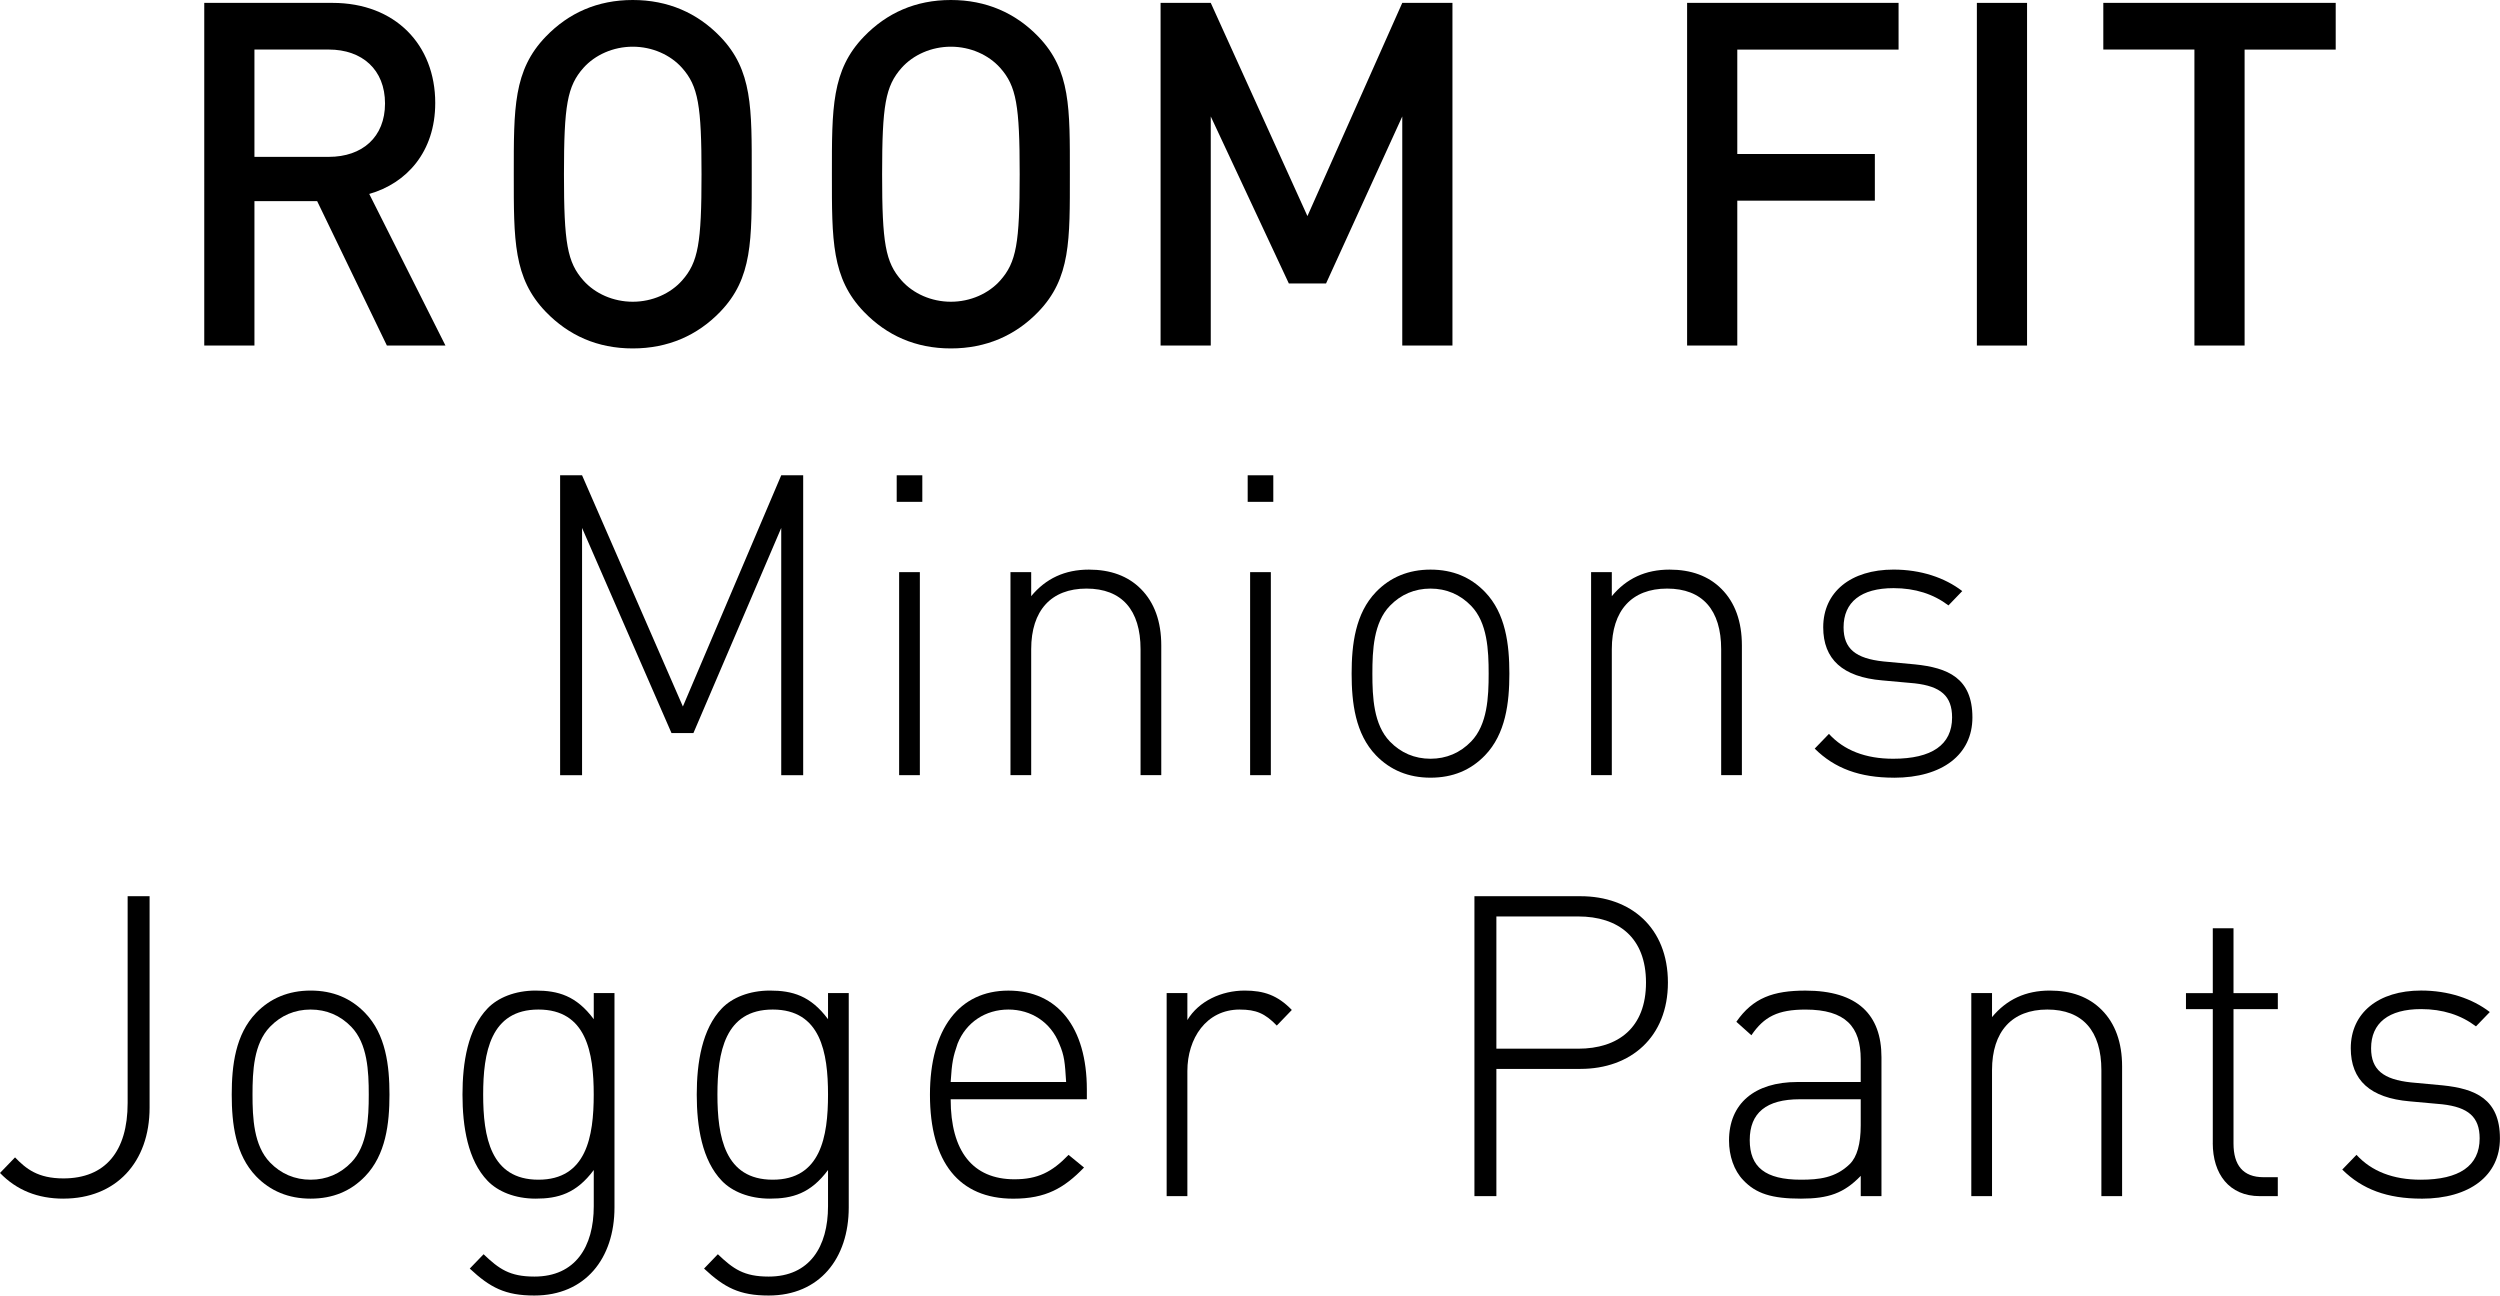
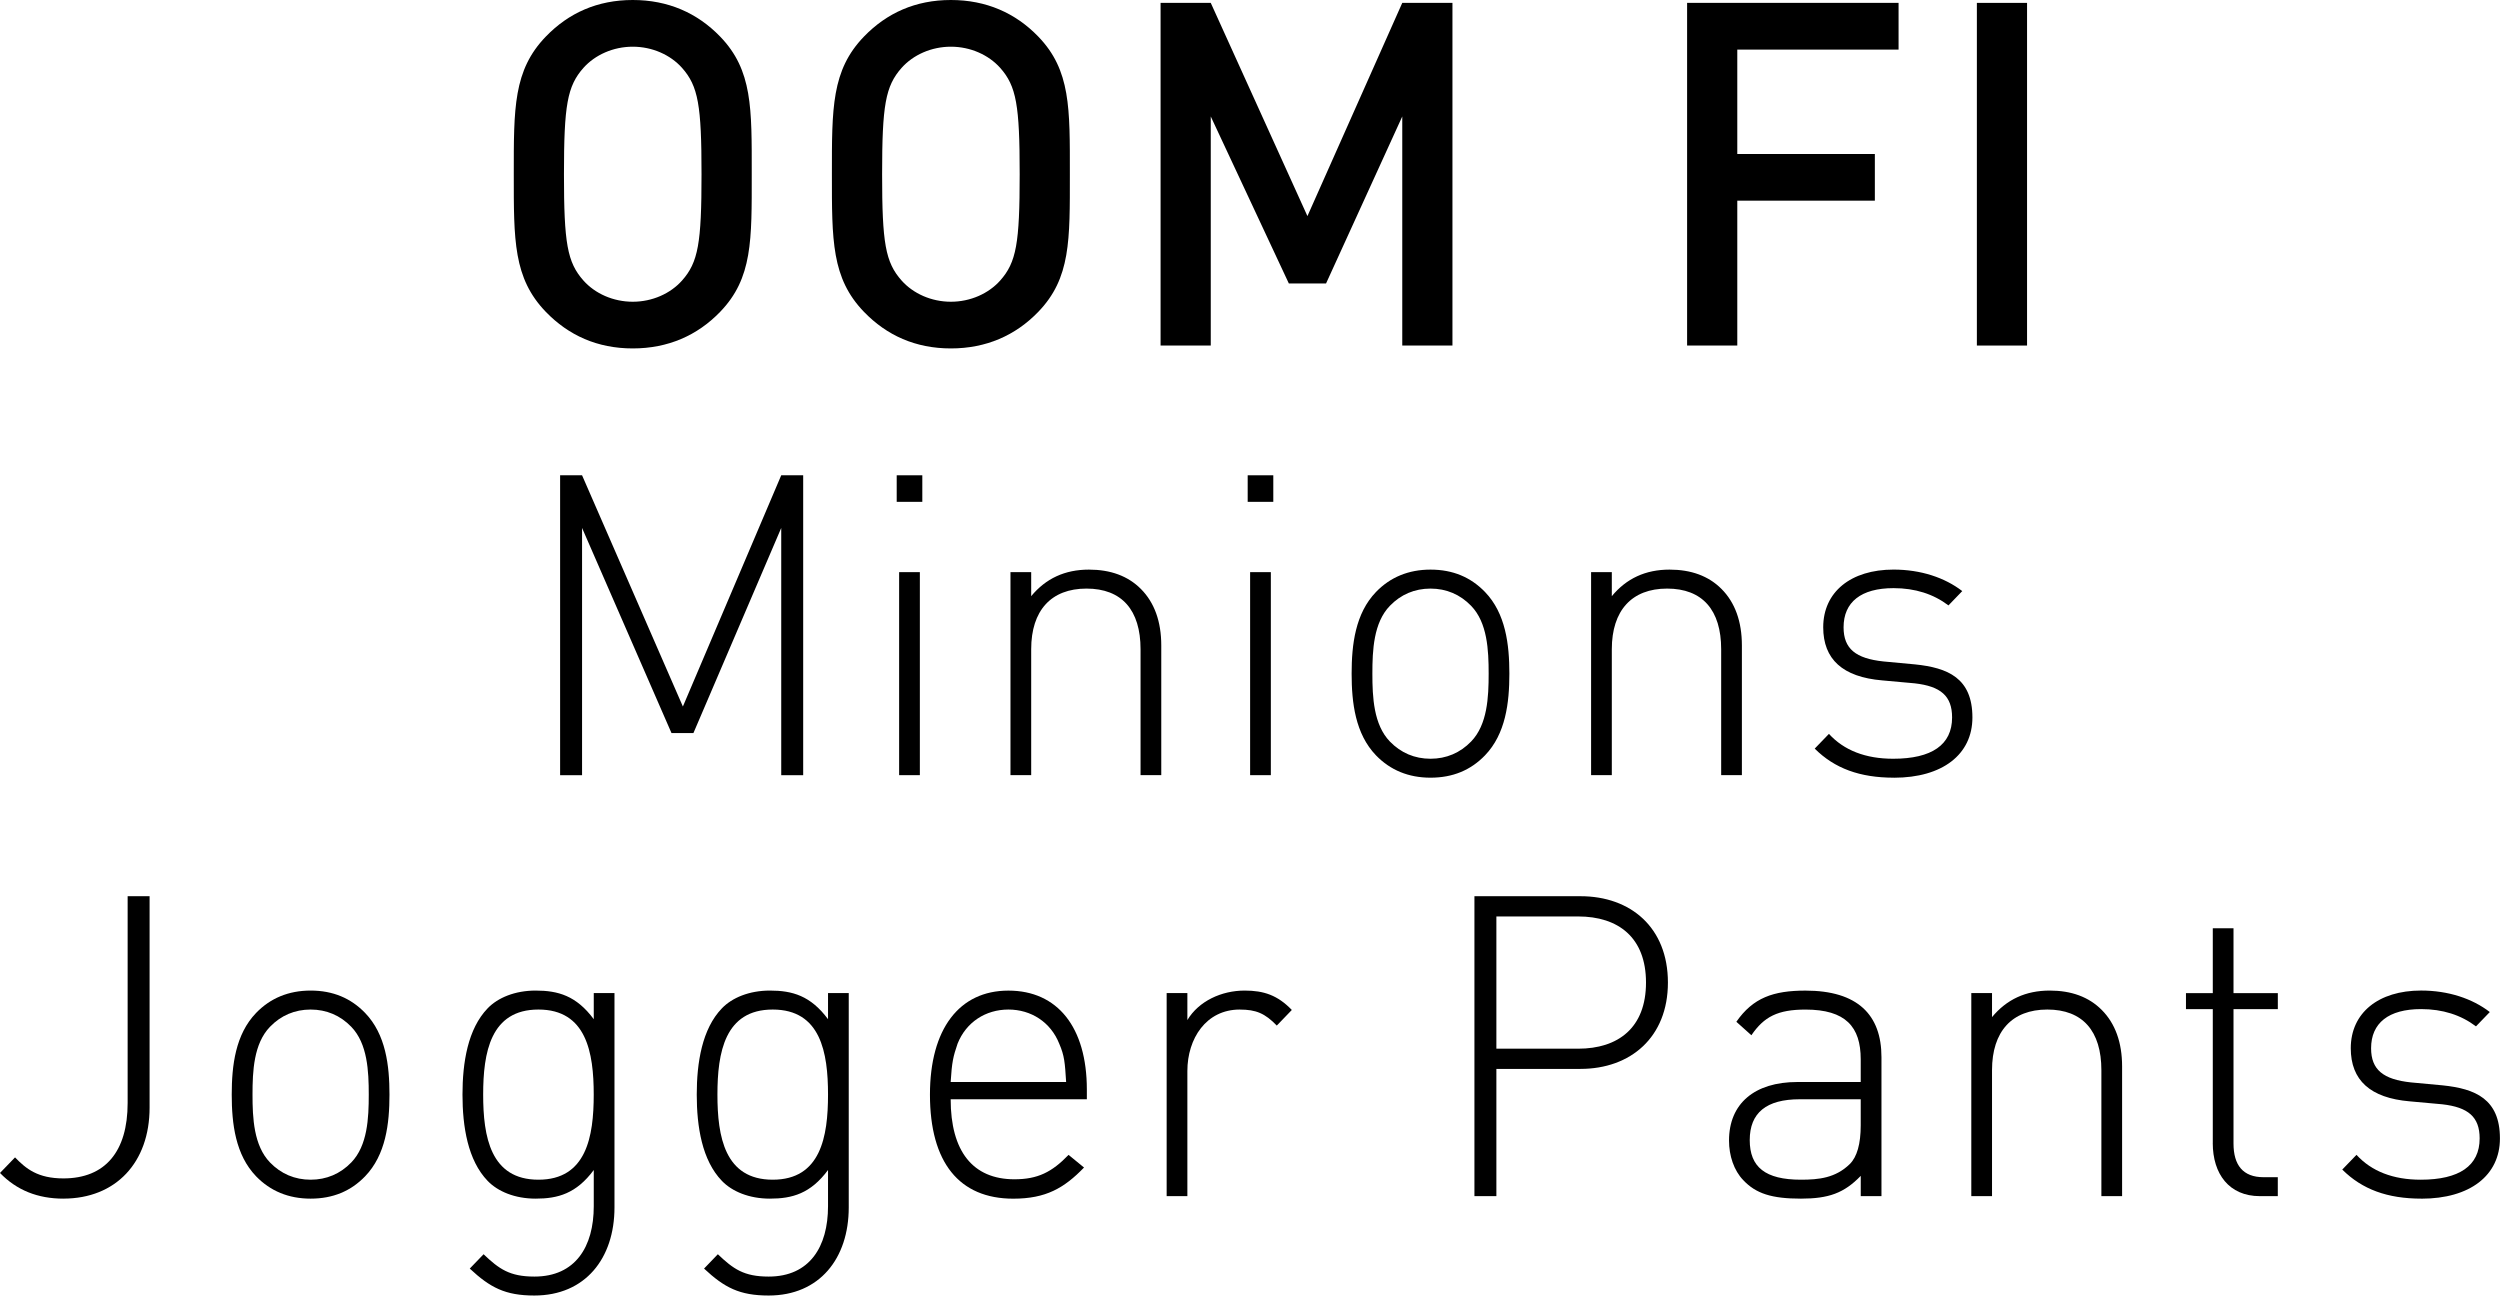
<svg xmlns="http://www.w3.org/2000/svg" id="_レイヤー_2" data-name="レイヤー 2" viewBox="0 0 83.144 43.086">
  <g id="design">
    <g>
-       <path d="M12.867,11.492l-2.319-4.802h-2.086v4.802h-1.669V.096h4.266c2.087,0,3.416,1.393,3.416,3.329,0,1.633-.959,2.673-2.195,3.025l2.535,5.042h-1.947ZM10.935,1.648h-2.473v3.569h2.473c1.113,0,1.87-.656,1.87-1.776,0-1.121-.757-1.793-1.87-1.793Z" />
      <path d="M23.95,10.372c-.757.784-1.731,1.216-2.906,1.216-1.175,0-2.133-.432-2.891-1.216-1.082-1.121-1.066-2.386-1.066-4.578s-.016-3.458,1.066-4.578c.757-.784,1.716-1.216,2.891-1.216,1.175,0,2.148.432,2.906,1.216,1.082,1.12,1.051,2.386,1.051,4.578s.031,3.457-1.051,4.578ZM22.682,2.256c-.386-.432-.989-.703-1.638-.703-.649,0-1.252.271-1.639.703-.541.609-.649,1.249-.649,3.538s.108,2.929.649,3.537c.386.433.989.704,1.639.704.649,0,1.252-.271,1.638-.704.541-.608.649-1.248.649-3.537s-.108-2.929-.649-3.538Z" />
      <path d="M34.53,10.372c-.757.784-1.731,1.216-2.906,1.216s-2.133-.432-2.89-1.216c-1.082-1.121-1.067-2.386-1.067-4.578s-.015-3.458,1.067-4.578c.758-.784,1.716-1.216,2.89-1.216s2.149.432,2.906,1.216c1.082,1.12,1.051,2.386,1.051,4.578s.031,3.457-1.051,4.578ZM33.263,2.256c-.387-.432-.989-.703-1.639-.703-.649,0-1.252.271-1.638.703-.541.609-.649,1.249-.649,3.538s.108,2.929.649,3.537c.386.433.989.704,1.638.704.649,0,1.252-.271,1.639-.704.541-.608.649-1.248.649-3.537s-.108-2.929-.649-3.538Z" />
      <path d="M46.636,11.492V3.873l-2.535,5.555h-1.237l-2.597-5.555v7.619h-1.669V.096h1.669l3.215,7.091L46.636.096h1.669v11.396h-1.669Z" />
      <path d="M57.778,1.648v3.473h4.575v1.553h-4.575v4.818h-1.669V.096h7.033v1.553h-5.363Z" />
      <path d="M65.746,11.492V.096h1.669v11.396h-1.669Z" />
-       <path d="M74.65,1.648v9.844h-1.669V1.648h-3.03V.096h7.729v1.553h-3.029Z" />
      <path d="M25.982,17.558l-2.92,6.821h-.73l-2.974-6.821v8.223h-.73v-9.974h.73l3.353,7.69,3.271-7.69h.73v9.974h-.73v-8.223Z" />
      <path d="M29.822,15.807h.852v.883h-.852v-.883ZM29.903,19.028h.689v6.752h-.689v-6.752Z" />
      <path d="M37.932,21.592c0-1.303-.622-2.017-1.798-2.017-1.176,0-1.839.728-1.839,2.017v4.188h-.689v-6.752h.689v.799c.487-.589,1.122-.883,1.92-.883.716,0,1.298.21,1.73.645.446.448.676,1.079.676,1.877v4.314h-.689v-4.188Z" />
      <path d="M41.495,15.807h.852v.883h-.852v-.883ZM41.576,19.028h.689v6.752h-.689v-6.752Z" />
      <path d="M49.387,25.122c-.473.49-1.068.742-1.812.742-.73,0-1.338-.252-1.812-.742-.689-.715-.811-1.751-.811-2.718s.122-2.003.811-2.717c.473-.49,1.082-.743,1.812-.743.744,0,1.338.253,1.812.743.689.714.811,1.75.811,2.717s-.122,2.003-.811,2.718ZM48.927,20.149c-.365-.378-.825-.574-1.352-.574-.527,0-.987.196-1.352.574-.541.56-.581,1.471-.581,2.255,0,.785.041,1.695.581,2.256.365.378.825.574,1.352.574.527,0,.987-.196,1.352-.574.541-.561.582-1.471.582-2.256,0-.784-.041-1.695-.582-2.255Z" />
      <path d="M57.242,21.592c0-1.303-.622-2.017-1.798-2.017s-1.839.728-1.839,2.017v4.188h-.689v-6.752h.689v.799c.487-.589,1.122-.883,1.92-.883.716,0,1.298.21,1.73.645.446.448.676,1.079.676,1.877v4.314h-.689v-4.188Z" />
      <path d="M62.989,25.864c-1.136,0-1.974-.308-2.636-.967l.473-.49c.5.547,1.217.827,2.136.827,1.285,0,1.96-.463,1.96-1.373,0-.715-.378-1.037-1.244-1.135l-1.082-.098c-1.312-.112-1.96-.701-1.96-1.766,0-1.176.919-1.919,2.339-1.919.906,0,1.704.267,2.285.715l-.459.476c-.5-.378-1.109-.574-1.825-.574-1.082,0-1.663.463-1.663,1.303,0,.715.406,1.037,1.325,1.135l1.054.098c1.082.112,1.906.449,1.906,1.766,0,1.232-1,2.003-2.609,2.003Z" />
      <path d="M2.109,39.864c-.852,0-1.555-.28-2.109-.854l.5-.518c.365.378.757.699,1.609.699,1.393,0,2.136-.896,2.136-2.507v-6.878h.73v7.032c0,1.821-1.122,3.025-2.866,3.025Z" />
      <path d="M12.142,39.122c-.473.49-1.068.742-1.812.742-.73,0-1.338-.252-1.812-.742-.689-.715-.811-1.751-.811-2.718s.122-2.003.811-2.717c.473-.49,1.082-.743,1.812-.743.744,0,1.338.253,1.812.743.689.714.811,1.75.811,2.717s-.122,2.003-.811,2.718ZM11.683,34.149c-.365-.378-.825-.574-1.352-.574s-.987.196-1.352.574c-.541.56-.581,1.471-.581,2.255,0,.785.041,1.695.581,2.256.365.378.825.574,1.352.574s.987-.196,1.352-.574c.541-.561.581-1.471.581-2.256,0-.784-.041-1.695-.581-2.255Z" />
      <path d="M17.772,43.086c-.973,0-1.473-.266-2.149-.896l.46-.477c.514.49.865.743,1.69.743,1.366,0,1.974-.995,1.974-2.34v-1.204c-.582.784-1.19.952-1.933.952-.69,0-1.257-.238-1.595-.589-.662-.686-.838-1.807-.838-2.871s.176-2.186.838-2.871c.338-.351.906-.589,1.595-.589.743,0,1.352.169,1.933.952v-.868h.689v7.13c0,1.695-.974,2.928-2.664,2.928ZM17.907,33.575c-1.595,0-1.838,1.429-1.838,2.829s.243,2.83,1.838,2.83,1.839-1.43,1.839-2.83-.244-2.829-1.839-2.829Z" />
      <path d="M25.564,43.086c-.973,0-1.474-.266-2.149-.896l.459-.477c.514.49.865.743,1.69.743,1.365,0,1.974-.995,1.974-2.34v-1.204c-.581.784-1.19.952-1.933.952-.689,0-1.257-.238-1.595-.589-.663-.686-.838-1.807-.838-2.871s.176-2.186.838-2.871c.338-.351.906-.589,1.595-.589.744,0,1.352.169,1.933.952v-.868h.689v7.13c0,1.695-.973,2.928-2.663,2.928ZM25.699,33.575c-1.595,0-1.839,1.429-1.839,2.829s.243,2.83,1.839,2.83,1.839-1.43,1.839-2.83-.243-2.829-1.839-2.829Z" />
      <path d="M33.74,39.22c.771,0,1.244-.237,1.798-.812l.514.421c-.663.686-1.271,1.036-2.353,1.036-1.798,0-2.771-1.204-2.771-3.46,0-2.186.974-3.46,2.609-3.46s2.609,1.219,2.609,3.292v.322h-4.529c0,1.723.73,2.661,2.123,2.661ZM35.227,34.709c-.284-.714-.933-1.134-1.69-1.134-.757,0-1.406.42-1.69,1.134-.149.435-.189.617-.23,1.275h3.84c-.041-.645-.054-.869-.23-1.275Z" />
      <path d="M41.233,33.575c-1.122,0-1.744.966-1.744,2.045v4.16h-.689v-6.752h.689v.896c.379-.63,1.135-.98,1.906-.98.635,0,1.095.154,1.568.645l-.5.519c-.392-.406-.689-.532-1.23-.532Z" />
      <path d="M52.565,35.55h-2.799v4.23h-.73v-9.974h3.529c1.663,0,2.906,1.037,2.906,2.872,0,1.821-1.244,2.871-2.906,2.871ZM52.484,30.479h-2.718v4.398h2.718c1.338,0,2.258-.7,2.258-2.199s-.919-2.199-2.258-2.199Z" />
      <path d="M61.883,39.107c-.554.574-1.068.757-1.987.757-.973,0-1.5-.168-1.92-.616-.311-.322-.473-.812-.473-1.316,0-1.232.852-1.947,2.271-1.947h2.109v-.757c0-1.078-.5-1.652-1.838-1.652-.919,0-1.379.237-1.798.854l-.5-.448c.554-.799,1.23-1.037,2.298-1.037,1.73,0,2.528.799,2.528,2.214v4.622h-.689v-.673ZM59.855,36.559c-1.108,0-1.663.448-1.663,1.358,0,.896.514,1.317,1.703,1.317.595,0,1.149-.057,1.623-.519.243-.238.365-.673.365-1.289v-.868h-2.028Z" />
      <path d="M69.887,35.592c0-1.303-.622-2.017-1.798-2.017s-1.839.728-1.839,2.017v4.188h-.689v-6.752h.689v.799c.487-.589,1.122-.883,1.92-.883.717,0,1.298.21,1.73.645.446.448.676,1.079.676,1.877v4.314h-.689v-4.188Z" />
      <path d="M73.592,38.016v-4.455h-.892v-.532h.892v-2.157h.689v2.157h1.474v.532h-1.474v4.469c0,.715.311,1.121,1,1.121h.473v.63h-.595c-1.027,0-1.568-.742-1.568-1.765Z" />
      <path d="M80.534,39.864c-1.135,0-1.974-.308-2.636-.967l.473-.49c.5.547,1.217.827,2.136.827,1.284,0,1.96-.463,1.96-1.373,0-.715-.379-1.037-1.244-1.135l-1.082-.098c-1.311-.112-1.96-.701-1.96-1.766,0-1.176.919-1.919,2.339-1.919.906,0,1.703.267,2.285.715l-.46.476c-.5-.378-1.109-.574-1.825-.574-1.082,0-1.663.463-1.663,1.303,0,.715.406,1.037,1.325,1.135l1.054.098c1.082.112,1.906.449,1.906,1.766,0,1.232-1,2.003-2.609,2.003Z" />
    </g>
  </g>
</svg>